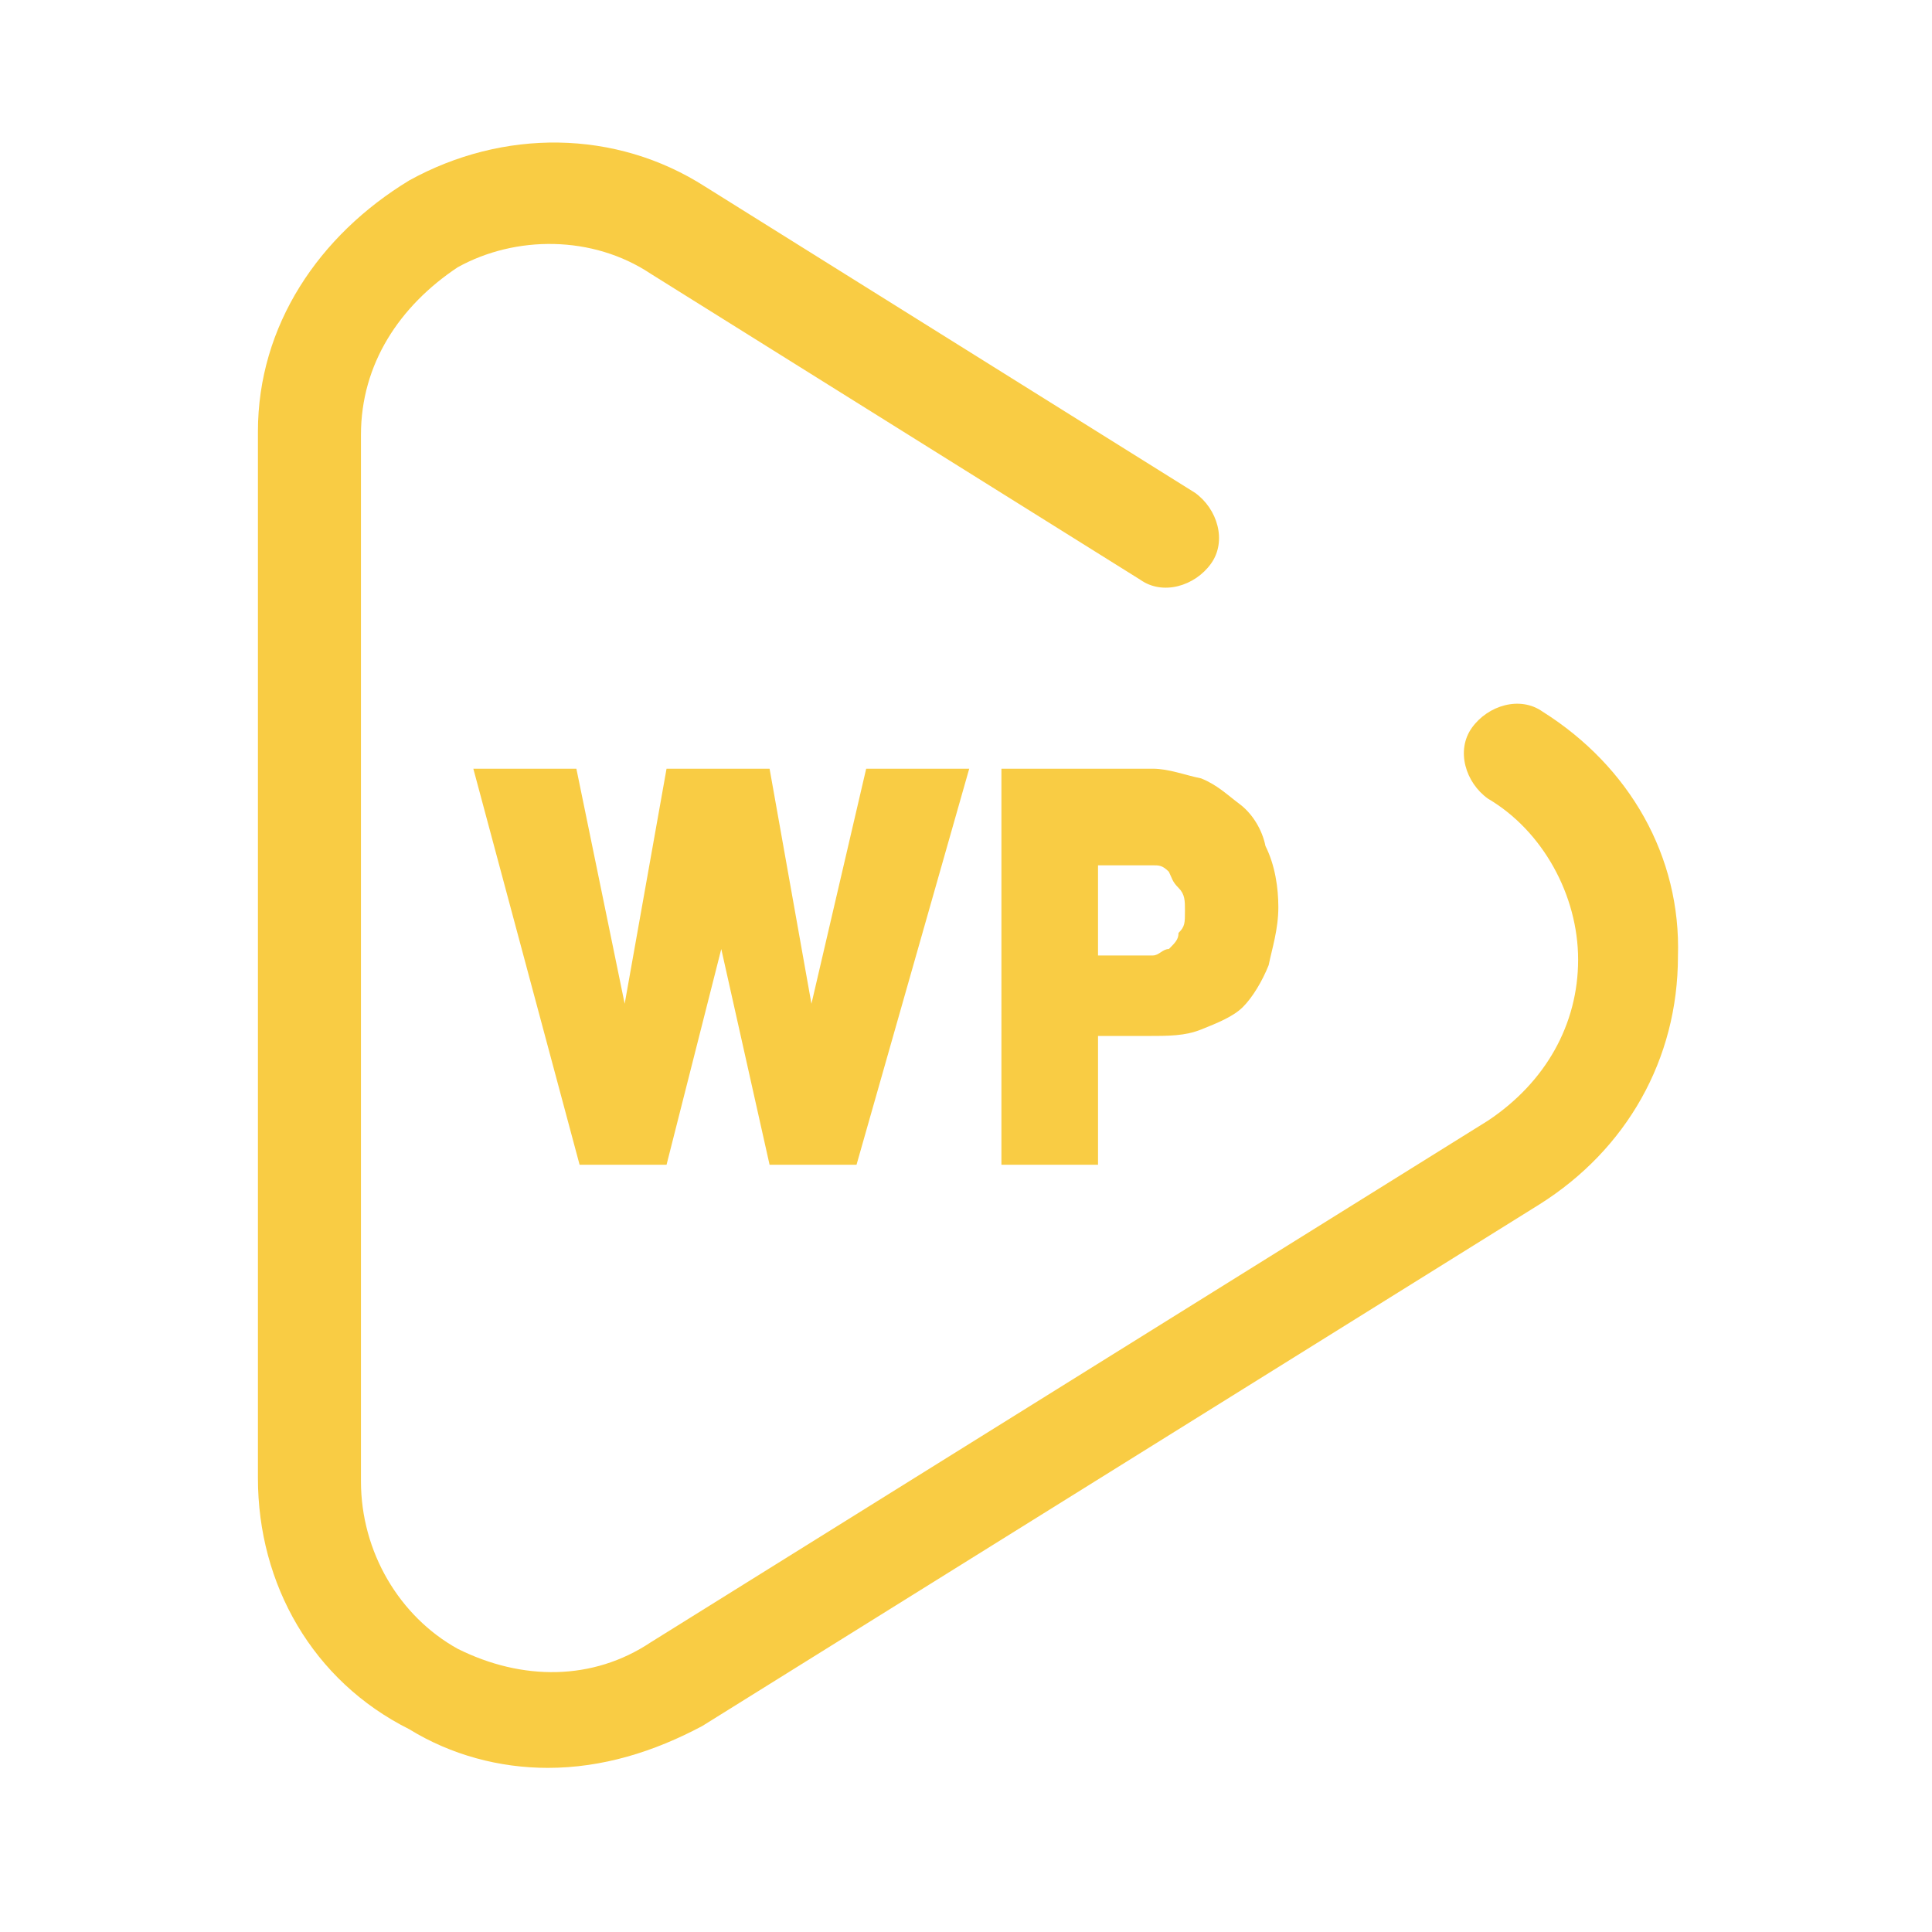
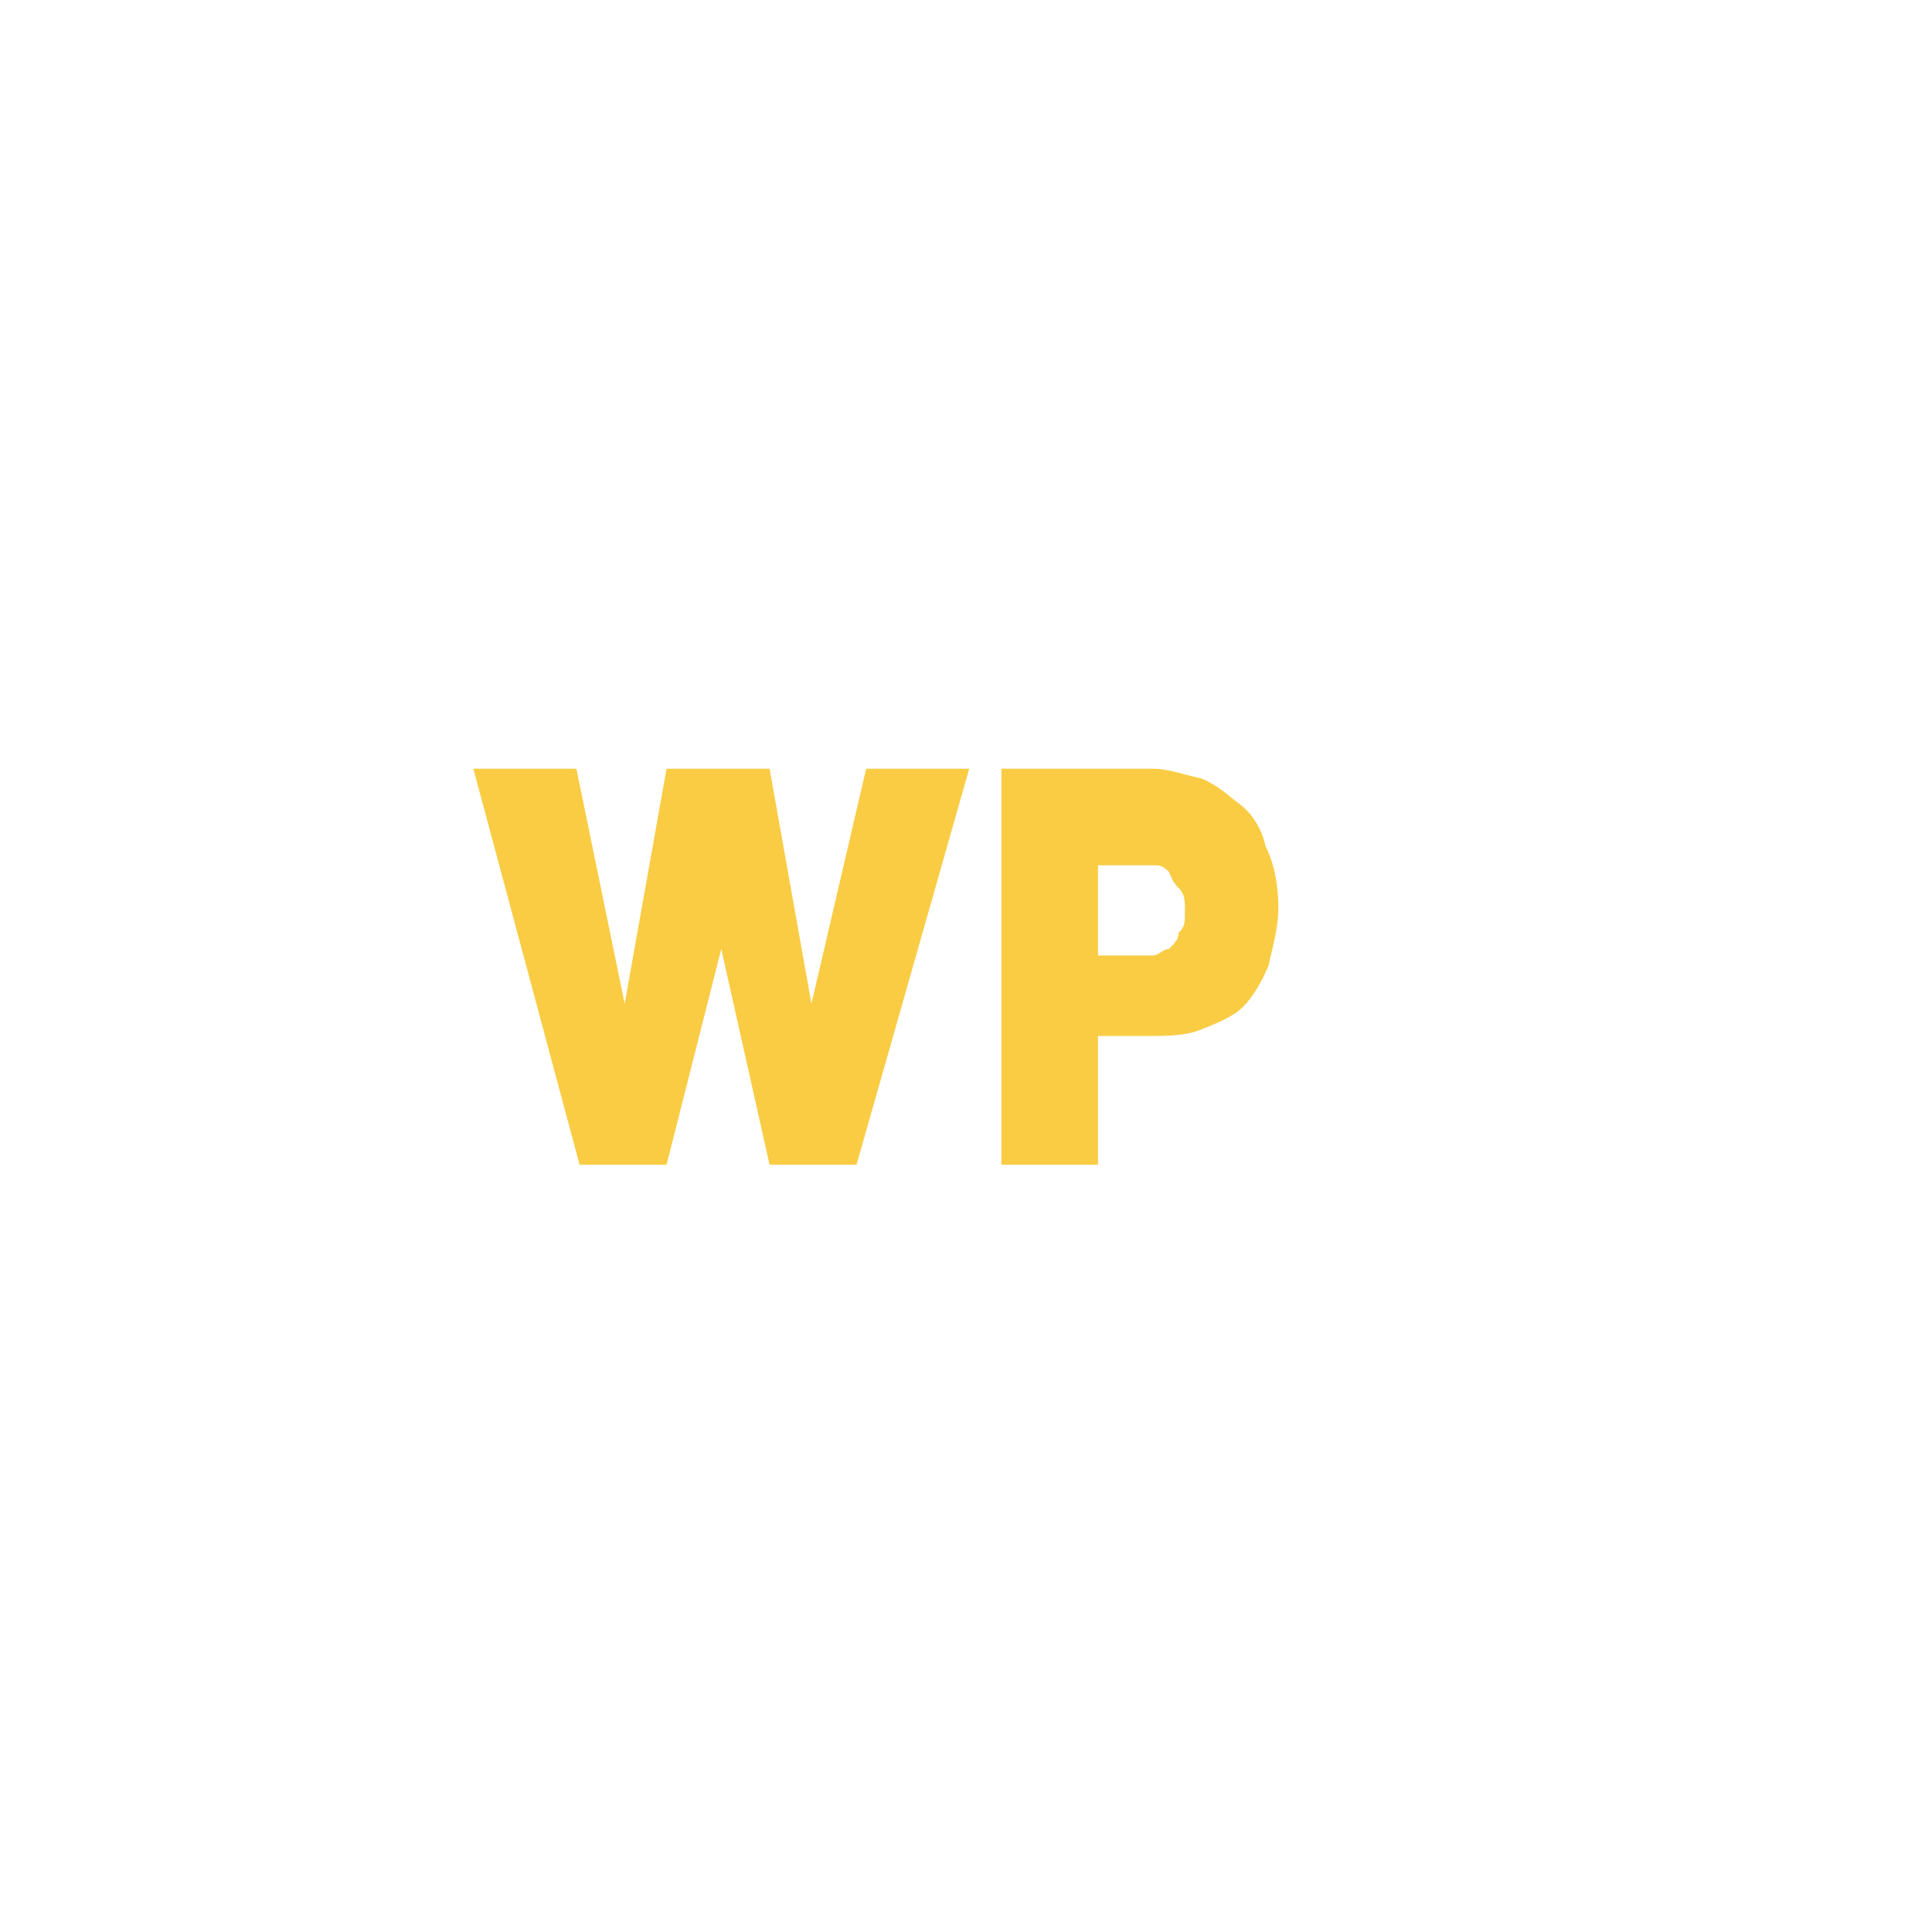
<svg xmlns="http://www.w3.org/2000/svg" version="1.1" x="0px" y="0px" viewBox="0 0 60 60" style="enable-background:new 0 0 60 60;" xml:space="preserve">
  <style type="text/css">
	.st0{fill:none;}
	.st1{fill:#F9CC44;fill-opacity:0;}
	.st2{fill:#F9CC44;}
</style>
-   <rect class="st0" width="60" height="60" />
  <g transform="translate(77.41,90.603)">
    <g transform="translate(0,0)">
      <g>
        <rect x="-69.4" y="-86.2" class="st1" width="44.1" height="50.6" />
-         <path class="st2" d="M-29.5-68.5c-0.7-0.5-1.7-0.2-2.2,0.5s-0.2,1.7,0.5,2.2c1.7,1,2.8,3,2.8,5s-1,3.8-2.8,5l-26,16.2     c-1.8,1.2-4,1.2-6,0.2c-1.8-1-3-3-3-5.2v-32.5c0-2.2,1.2-4,3-5.2c1.8-1,4.2-1,6,0.2l15.2,9.5c0.7,0.5,1.7,0.2,2.2-0.5     s0.2-1.7-0.5-2.2l0,0l-15.2-9.5c-2.8-1.8-6.3-1.8-9.2-0.2c-2.8,1.7-4.7,4.5-4.7,7.8v32.5c0,3.3,1.7,6.3,4.7,7.8     c1.3,0.8,2.8,1.2,4.3,1.2c1.7,0,3.3-0.5,4.8-1.3l26-16.2c2.7-1.7,4.3-4.5,4.3-7.7C-25.2-64-26.8-66.8-29.5-68.5z" />
      </g>
    </g>
  </g>
  <g transform="translate(0,4.473)">
    <g>
-       <rect x="14.6" y="19.4" class="st1" width="25" height="12.3" />
      <path class="st2" d="M17.9,19.4l1.5,7.3l0,0l1.3-7.3h3.2l1.3,7.3l0,0l1.7-7.3h3.2l-3.5,12.3h-2.7L22.4,25l-1.7,6.7H18l-3.3-12.3    C14.7,19.4,17.9,19.4,17.9,19.4z M39.7,23.7L39.7,23.7c0,0.7-0.2,1.3-0.3,1.8c-0.2,0.5-0.5,1-0.8,1.3s-0.8,0.5-1.3,0.7    s-1,0.2-1.7,0.2l0,0h-1.5v4h-3V19.4h4.7c0.5,0,1,0.2,1.5,0.3c0.5,0.2,0.8,0.5,1.2,0.8s0.7,0.8,0.8,1.3    C39.6,22.4,39.7,23.1,39.7,23.7z M34.1,22.4v2.8h1.2c0.2,0,0.3,0,0.5,0s0.3-0.2,0.5-0.2c0.2-0.2,0.3-0.3,0.3-0.5    c0.2-0.2,0.2-0.3,0.2-0.7l0,0c0-0.3,0-0.5-0.2-0.7s-0.2-0.3-0.3-0.5c-0.2-0.2-0.3-0.2-0.5-0.2s-0.3,0-0.5,0l0,0L34.1,22.4    L34.1,22.4z" />
    </g>
  </g>
</svg>